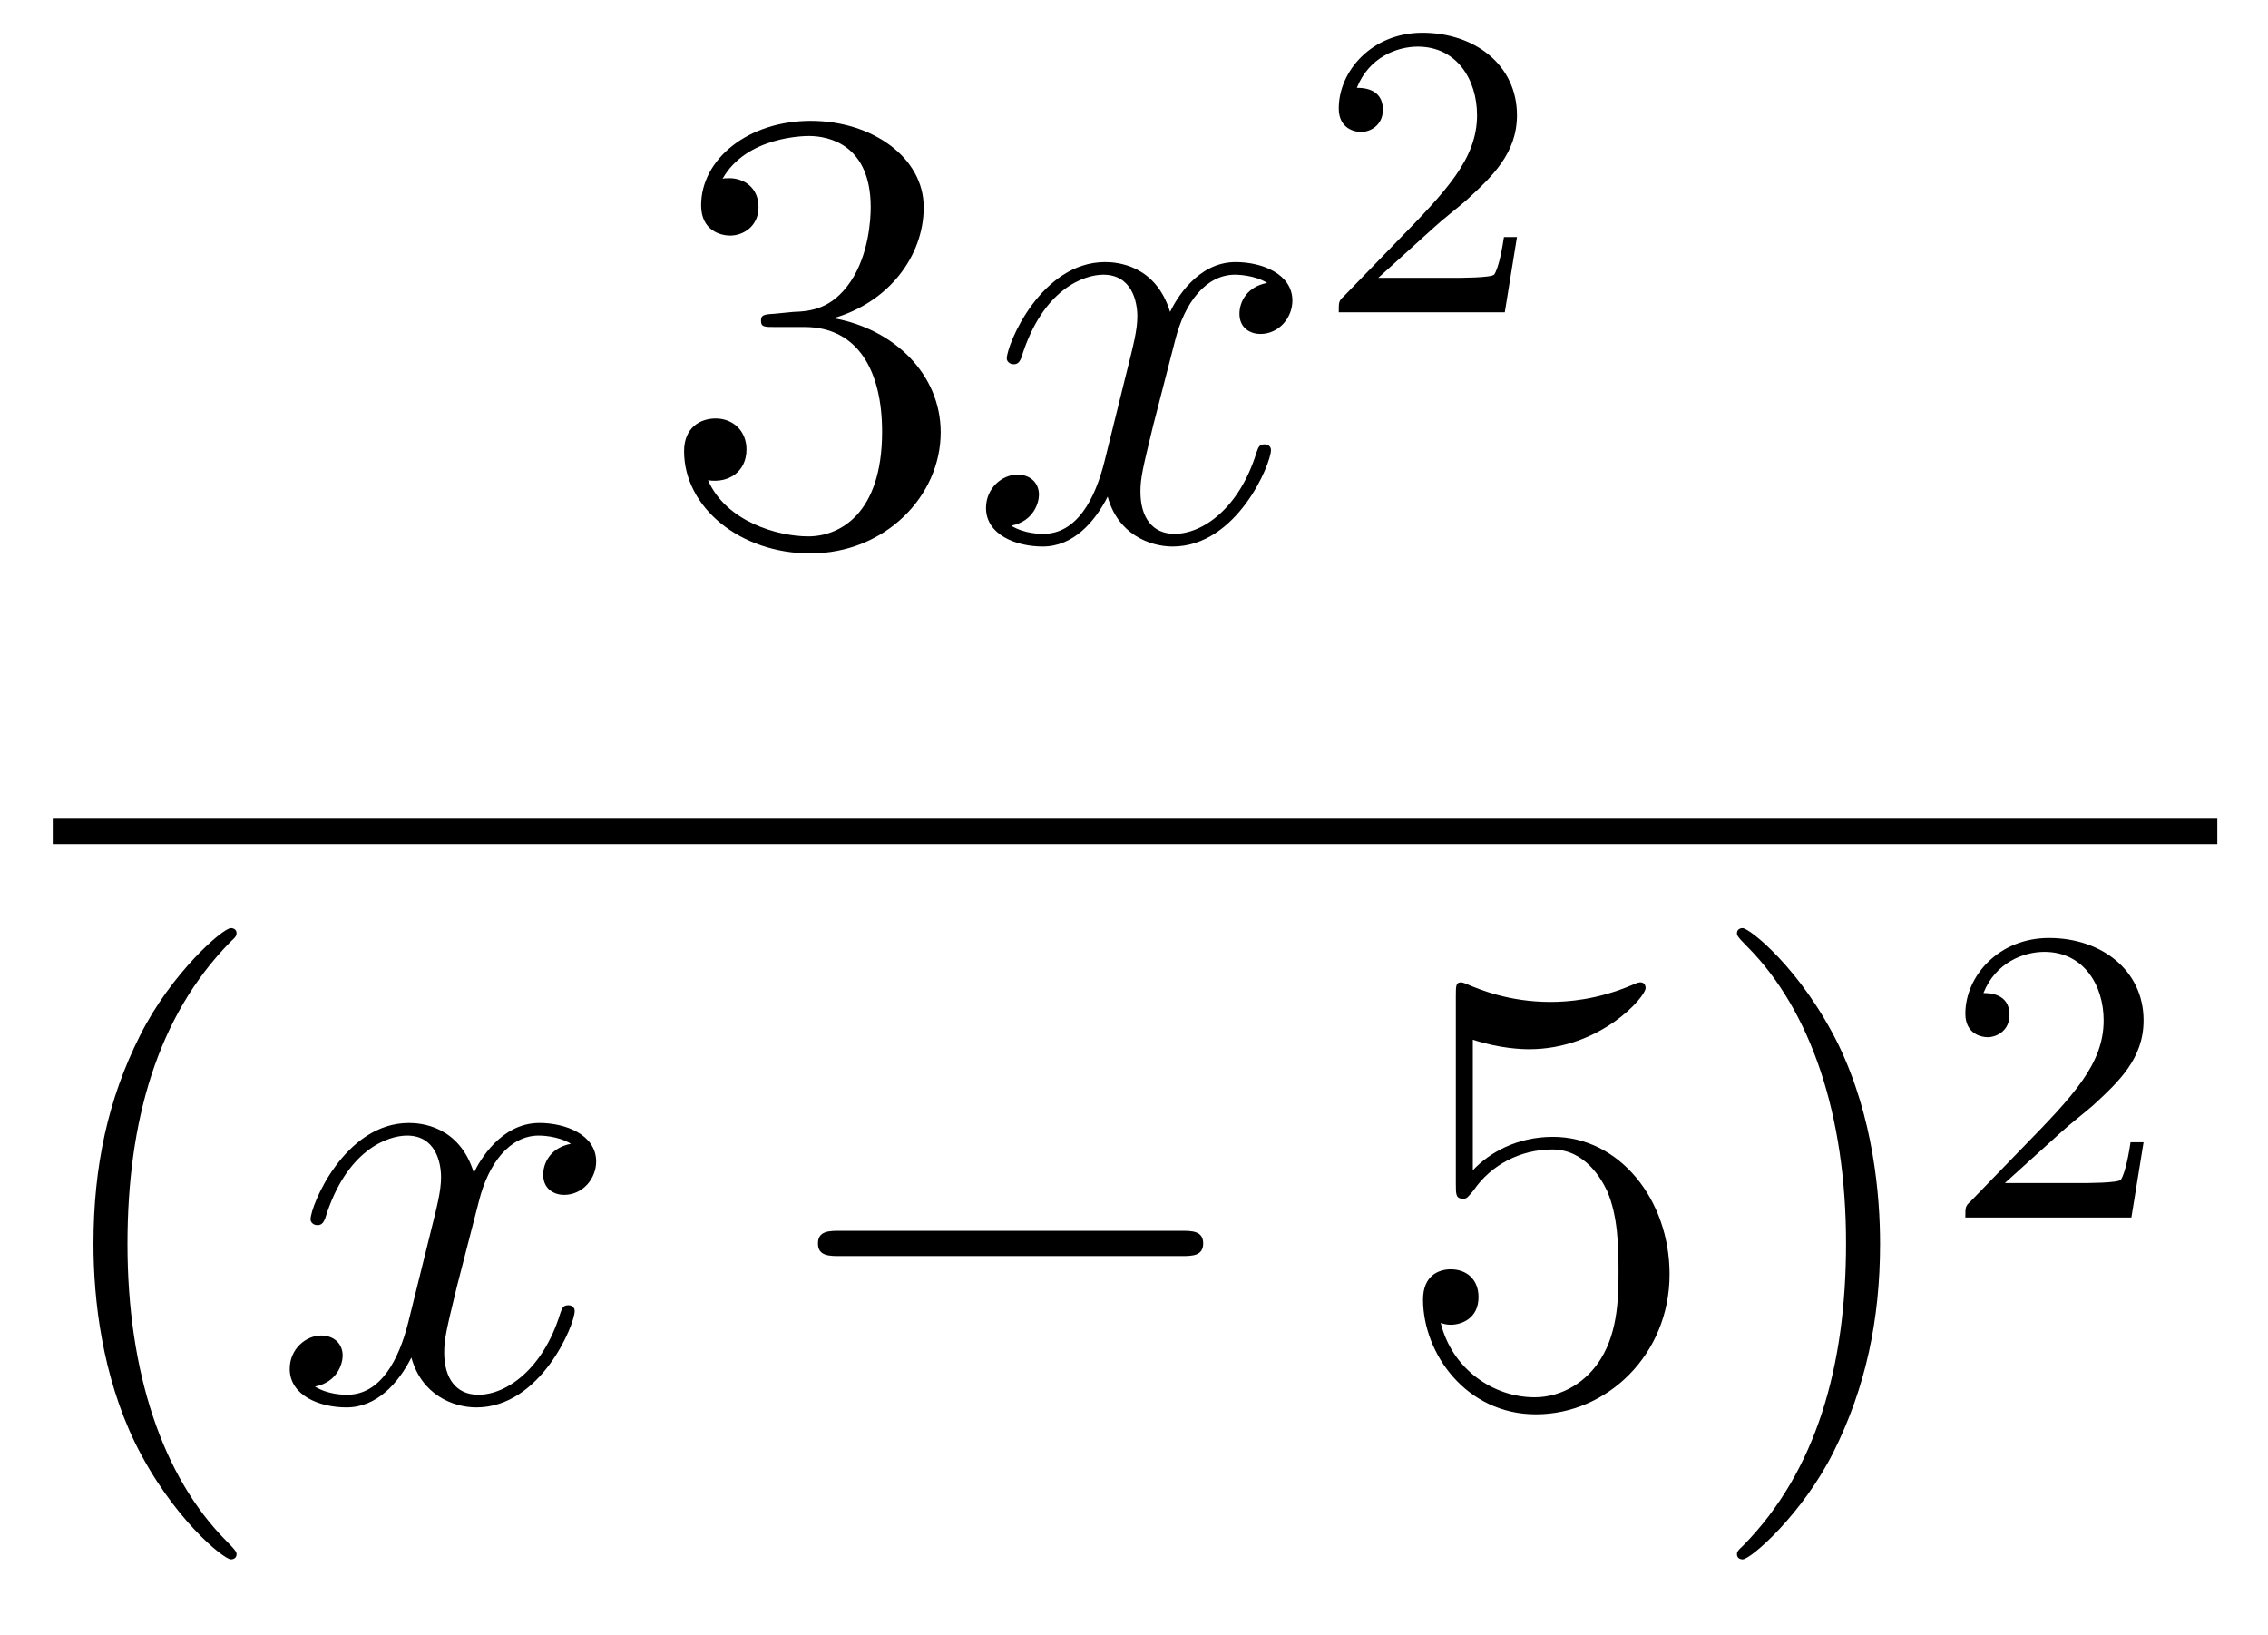
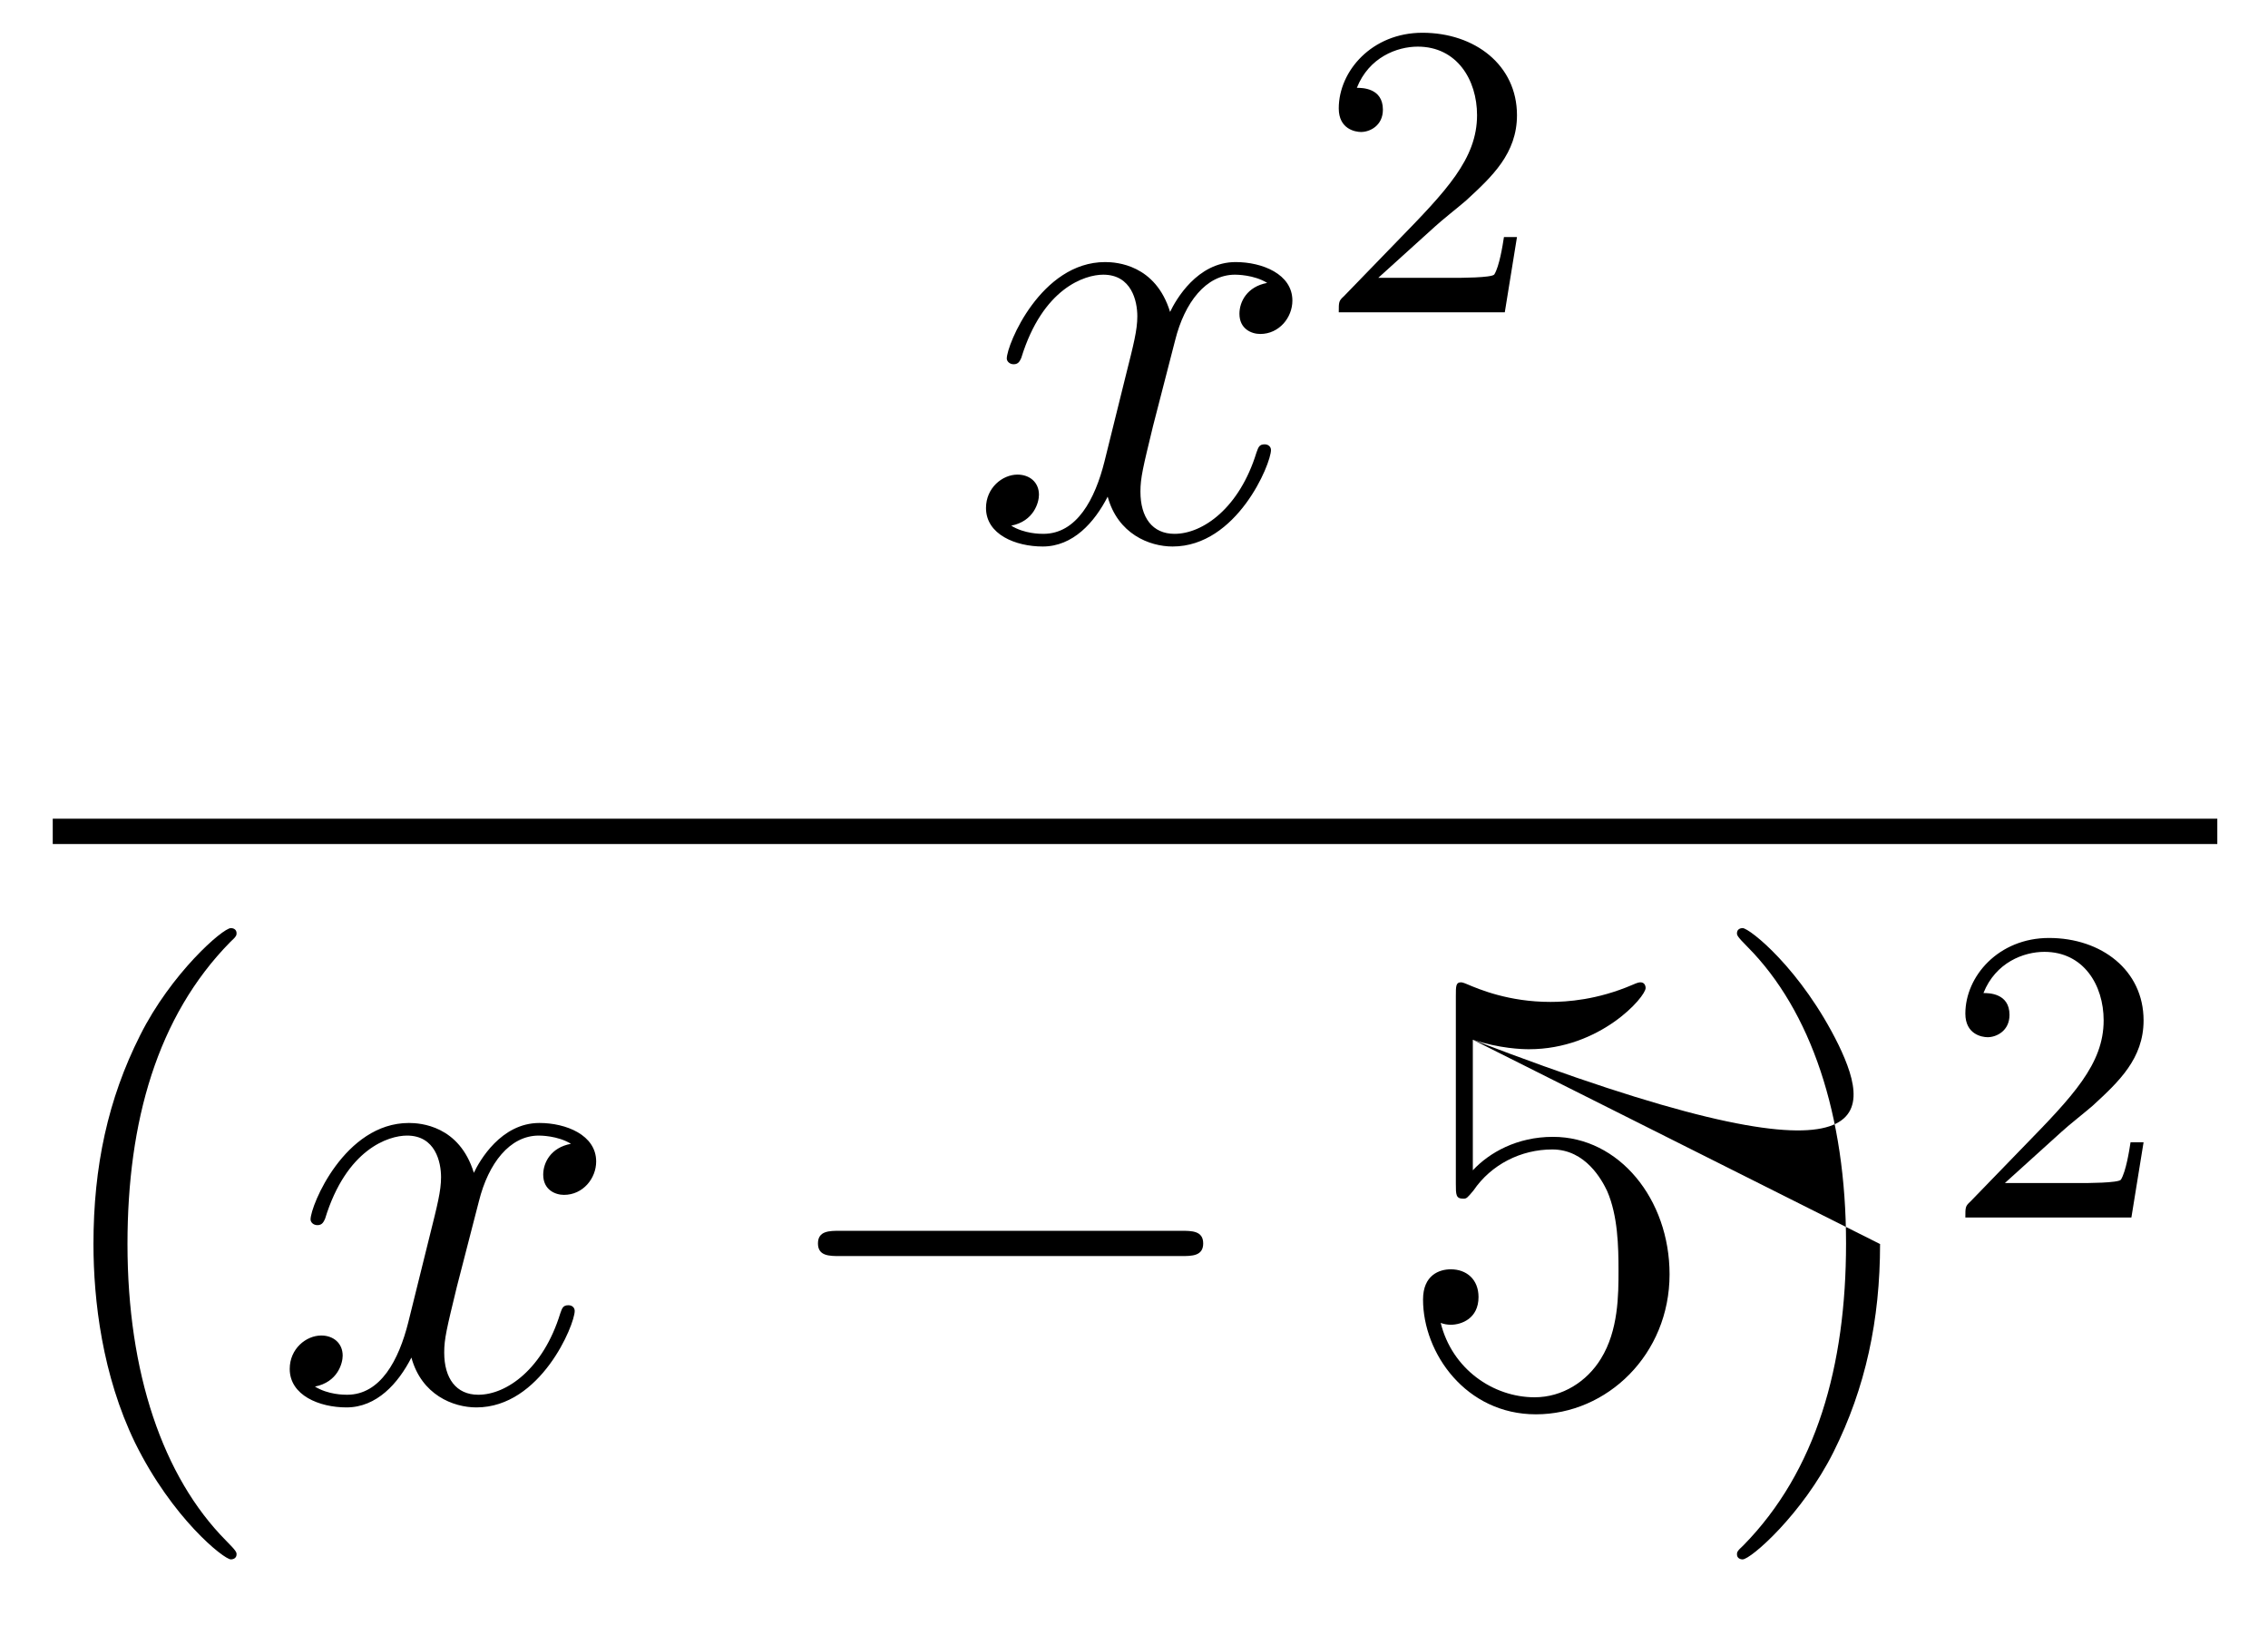
<svg xmlns="http://www.w3.org/2000/svg" height="31pt" version="1.1" viewBox="0 -31 43 31" width="43pt">
  <g id="page1">
    <g transform="matrix(1 0 0 1 -129 636)">
-       <path d="M143.68 -661.052C143.476 -661.04 143.428 -661.027 143.428 -660.92C143.428 -660.801 143.488 -660.801 143.703 -660.801H144.253C145.269 -660.801 145.724 -659.964 145.724 -658.816C145.724 -657.25 144.911 -656.832 144.325 -656.832C143.751 -656.832 142.771 -657.107 142.424 -657.896C142.807 -657.836 143.153 -658.051 143.153 -658.481C143.153 -658.828 142.902 -659.067 142.568 -659.067C142.281 -659.067 141.97 -658.9 141.97 -658.446C141.97 -657.382 143.034 -656.509 144.361 -656.509C145.783 -656.509 146.835 -657.597 146.835 -658.804C146.835 -659.904 145.951 -660.765 144.803 -660.968C145.843 -661.267 146.513 -662.139 146.513 -663.072C146.513 -664.016 145.533 -664.709 144.373 -664.709C143.178 -664.709 142.293 -663.98 142.293 -663.108C142.293 -662.629 142.663 -662.534 142.843 -662.534C143.094 -662.534 143.381 -662.713 143.381 -663.072C143.381 -663.454 143.094 -663.622 142.831 -663.622C142.759 -663.622 142.735 -663.622 142.699 -663.61C143.153 -664.422 144.277 -664.422 144.337 -664.422C144.732 -664.422 145.508 -664.243 145.508 -663.072C145.508 -662.845 145.473 -662.175 145.126 -661.661C144.768 -661.135 144.361 -661.099 144.038 -661.087L143.68 -661.052Z" fill-rule="evenodd" />
      <path d="M153.025 -661.637C152.643 -661.566 152.499 -661.279 152.499 -661.052C152.499 -660.765 152.726 -660.669 152.894 -660.669C153.252 -660.669 153.503 -660.98 153.503 -661.302C153.503 -661.805 152.93 -662.032 152.427 -662.032C151.698 -662.032 151.292 -661.314 151.184 -661.087C150.909 -661.984 150.168 -662.032 149.953 -662.032C148.734 -662.032 148.088 -660.466 148.088 -660.203C148.088 -660.155 148.136 -660.095 148.22 -660.095C148.315 -660.095 148.339 -660.167 148.363 -660.215C148.77 -661.542 149.571 -661.793 149.917 -661.793C150.455 -661.793 150.563 -661.291 150.563 -661.004C150.563 -660.741 150.491 -660.466 150.347 -659.892L149.941 -658.254C149.762 -657.537 149.415 -656.88 148.781 -656.88C148.722 -656.88 148.423 -656.88 148.172 -657.035C148.602 -657.119 148.698 -657.477 148.698 -657.621C148.698 -657.86 148.519 -658.003 148.291 -658.003C148.005 -658.003 147.694 -657.752 147.694 -657.37C147.694 -656.868 148.255 -656.64 148.77 -656.64C149.343 -656.64 149.75 -657.095 150.001 -657.585C150.192 -656.88 150.79 -656.64 151.232 -656.64C152.451 -656.64 153.097 -658.207 153.097 -658.469C153.097 -658.529 153.049 -658.577 152.977 -658.577C152.87 -658.577 152.858 -658.517 152.822 -658.422C152.499 -657.37 151.806 -656.88 151.268 -656.88C150.849 -656.88 150.622 -657.19 150.622 -657.68C150.622 -657.943 150.67 -658.135 150.861 -658.924L151.28 -660.549C151.459 -661.267 151.866 -661.793 152.415 -661.793C152.439 -661.793 152.774 -661.793 153.025 -661.637Z" fill-rule="evenodd" />
      <path d="M156.207 -662.706C156.335 -662.825 156.669 -663.088 156.797 -663.2C157.291 -663.654 157.761 -664.092 157.761 -664.817C157.761 -665.765 156.964 -666.379 155.968 -666.379C155.012 -666.379 154.382 -665.654 154.382 -664.945C154.382 -664.554 154.693 -664.498 154.805 -664.498C154.972 -664.498 155.219 -664.618 155.219 -664.921C155.219 -665.335 154.821 -665.335 154.725 -665.335C154.956 -665.917 155.49 -666.116 155.88 -666.116C156.622 -666.116 157.004 -665.487 157.004 -664.817C157.004 -663.988 156.422 -663.383 155.482 -662.419L154.478 -661.383C154.382 -661.295 154.382 -661.279 154.382 -661.08H157.53L157.761 -662.506H157.514C157.49 -662.347 157.426 -661.948 157.331 -661.797C157.283 -661.733 156.677 -661.733 156.55 -661.733H155.131L156.207 -662.706Z" fill-rule="evenodd" />
      <path d="M130 -651H171.039V-651.48H130" />
      <path d="M133.485 -637.535C133.485 -637.571 133.485 -637.595 133.282 -637.798C132.087 -639.006 131.417 -640.978 131.417 -643.417C131.417 -645.736 131.979 -647.732 133.366 -649.143C133.485 -649.25 133.485 -649.274 133.485 -649.31C133.485 -649.382 133.425 -649.406 133.377 -649.406C133.222 -649.406 132.242 -648.545 131.656 -647.373C131.047 -646.166 130.772 -644.887 130.772 -643.417C130.772 -642.352 130.939 -640.93 131.56 -639.651C132.266 -638.217 133.246 -637.439 133.377 -637.439C133.425 -637.439 133.485 -637.463 133.485 -637.535Z" fill-rule="evenodd" />
      <path d="M139.825 -645.317C139.442 -645.246 139.299 -644.959 139.299 -644.732C139.299 -644.445 139.526 -644.349 139.693 -644.349C140.052 -644.349 140.303 -644.66 140.303 -644.982C140.303 -645.485 139.729 -645.712 139.227 -645.712C138.498 -645.712 138.091 -644.994 137.984 -644.767C137.709 -645.664 136.968 -645.712 136.753 -645.712C135.533 -645.712 134.888 -644.146 134.888 -643.883C134.888 -643.835 134.935 -643.775 135.019 -643.775C135.115 -643.775 135.139 -643.847 135.163 -643.895C135.569 -645.222 136.37 -645.473 136.717 -645.473C137.255 -645.473 137.362 -644.971 137.362 -644.684C137.362 -644.421 137.29 -644.146 137.147 -643.572L136.741 -641.934C136.561 -641.217 136.215 -640.56 135.581 -640.56C135.521 -640.56 135.223 -640.56 134.971 -640.715C135.402 -640.799 135.497 -641.157 135.497 -641.301C135.497 -641.54 135.318 -641.683 135.091 -641.683C134.804 -641.683 134.493 -641.432 134.493 -641.05C134.493 -640.548 135.055 -640.32 135.569 -640.32C136.143 -640.32 136.55 -640.775 136.8 -641.265C136.992 -640.56 137.589 -640.32 138.032 -640.32C139.251 -640.32 139.896 -641.887 139.896 -642.149C139.896 -642.209 139.849 -642.257 139.777 -642.257C139.67 -642.257 139.657 -642.197 139.622 -642.102C139.299 -641.05 138.606 -640.56 138.068 -640.56C137.649 -640.56 137.422 -640.87 137.422 -641.36C137.422 -641.623 137.47 -641.815 137.661 -642.604L138.08 -644.229C138.259 -644.947 138.665 -645.473 139.215 -645.473C139.239 -645.473 139.574 -645.473 139.825 -645.317Z" fill-rule="evenodd" />
      <path d="M151.394 -643.189C151.597 -643.189 151.812 -643.189 151.812 -643.428C151.812 -643.668 151.597 -643.668 151.394 -643.668H144.927C144.724 -643.668 144.508 -643.668 144.508 -643.428C144.508 -643.189 144.724 -643.189 144.927 -643.189H151.394Z" fill-rule="evenodd" />
-       <path d="M156.924 -647.29C157.439 -647.122 157.857 -647.11 157.989 -647.11C159.339 -647.11 160.2 -648.102 160.2 -648.27C160.2 -648.318 160.176 -648.378 160.104 -648.378C160.08 -648.378 160.057 -648.378 159.949 -648.33C159.279 -648.043 158.706 -648.007 158.395 -648.007C157.606 -648.007 157.044 -648.246 156.817 -648.342C156.733 -648.378 156.71 -648.378 156.698 -648.378C156.602 -648.378 156.602 -648.306 156.602 -648.114V-644.564C156.602 -644.349 156.602 -644.277 156.745 -644.277C156.805 -644.277 156.817 -644.289 156.937 -644.433C157.271 -644.923 157.833 -645.21 158.431 -645.21C159.065 -645.21 159.375 -644.624 159.471 -644.421C159.674 -643.954 159.686 -643.369 159.686 -642.914C159.686 -642.46 159.686 -641.779 159.351 -641.241C159.088 -640.811 158.622 -640.512 158.096 -640.512C157.307 -640.512 156.53 -641.05 156.315 -641.922C156.375 -641.898 156.446 -641.887 156.506 -641.887C156.71 -641.887 157.032 -642.006 157.032 -642.412C157.032 -642.747 156.805 -642.938 156.506 -642.938C156.291 -642.938 155.98 -642.831 155.98 -642.365C155.98 -641.348 156.793 -640.189 158.12 -640.189C159.471 -640.189 160.654 -641.325 160.654 -642.843C160.654 -644.265 159.698 -645.449 158.443 -645.449C157.761 -645.449 157.236 -645.15 156.924 -644.815V-647.29ZM164.645 -643.417C164.645 -644.325 164.526 -645.807 163.857 -647.194C163.151 -648.628 162.171 -649.406 162.039 -649.406C161.992 -649.406 161.932 -649.382 161.932 -649.31C161.932 -649.274 161.932 -649.25 162.135 -649.047C163.331 -647.84 164 -645.867 164 -643.428C164 -641.109 163.438 -639.113 162.051 -637.702C161.932 -637.595 161.932 -637.571 161.932 -637.535C161.932 -637.463 161.992 -637.439 162.039 -637.439C162.195 -637.439 163.175 -638.3 163.761 -639.472C164.371 -640.691 164.645 -641.982 164.645 -643.417Z" fill-rule="evenodd" />
+       <path d="M156.924 -647.29C157.439 -647.122 157.857 -647.11 157.989 -647.11C159.339 -647.11 160.2 -648.102 160.2 -648.27C160.2 -648.318 160.176 -648.378 160.104 -648.378C160.08 -648.378 160.057 -648.378 159.949 -648.33C159.279 -648.043 158.706 -648.007 158.395 -648.007C157.606 -648.007 157.044 -648.246 156.817 -648.342C156.733 -648.378 156.71 -648.378 156.698 -648.378C156.602 -648.378 156.602 -648.306 156.602 -648.114V-644.564C156.602 -644.349 156.602 -644.277 156.745 -644.277C156.805 -644.277 156.817 -644.289 156.937 -644.433C157.271 -644.923 157.833 -645.21 158.431 -645.21C159.065 -645.21 159.375 -644.624 159.471 -644.421C159.674 -643.954 159.686 -643.369 159.686 -642.914C159.686 -642.46 159.686 -641.779 159.351 -641.241C159.088 -640.811 158.622 -640.512 158.096 -640.512C157.307 -640.512 156.53 -641.05 156.315 -641.922C156.375 -641.898 156.446 -641.887 156.506 -641.887C156.71 -641.887 157.032 -642.006 157.032 -642.412C157.032 -642.747 156.805 -642.938 156.506 -642.938C156.291 -642.938 155.98 -642.831 155.98 -642.365C155.98 -641.348 156.793 -640.189 158.12 -640.189C159.471 -640.189 160.654 -641.325 160.654 -642.843C160.654 -644.265 159.698 -645.449 158.443 -645.449C157.761 -645.449 157.236 -645.15 156.924 -644.815V-647.29ZC164.645 -644.325 164.526 -645.807 163.857 -647.194C163.151 -648.628 162.171 -649.406 162.039 -649.406C161.992 -649.406 161.932 -649.382 161.932 -649.31C161.932 -649.274 161.932 -649.25 162.135 -649.047C163.331 -647.84 164 -645.867 164 -643.428C164 -641.109 163.438 -639.113 162.051 -637.702C161.932 -637.595 161.932 -637.571 161.932 -637.535C161.932 -637.463 161.992 -637.439 162.039 -637.439C162.195 -637.439 163.175 -638.3 163.761 -639.472C164.371 -640.691 164.645 -641.982 164.645 -643.417Z" fill-rule="evenodd" />
      <path d="M168.087 -645.546C168.215 -645.665 168.549 -645.928 168.677 -646.04C169.171 -646.494 169.641 -646.932 169.641 -647.657C169.641 -648.605 168.844 -649.219 167.848 -649.219C166.892 -649.219 166.262 -648.494 166.262 -647.785C166.262 -647.394 166.573 -647.338 166.685 -647.338C166.852 -647.338 167.099 -647.458 167.099 -647.761C167.099 -648.175 166.701 -648.175 166.605 -648.175C166.836 -648.757 167.37 -648.956 167.76 -648.956C168.502 -648.956 168.884 -648.327 168.884 -647.657C168.884 -646.828 168.302 -646.223 167.362 -645.259L166.358 -644.223C166.262 -644.135 166.262 -644.119 166.262 -643.92H169.41L169.641 -645.346H169.394C169.37 -645.187 169.306 -644.788 169.211 -644.637C169.163 -644.573 168.557 -644.573 168.43 -644.573H167.011L168.087 -645.546Z" fill-rule="evenodd" />
    </g>
  </g>
</svg>